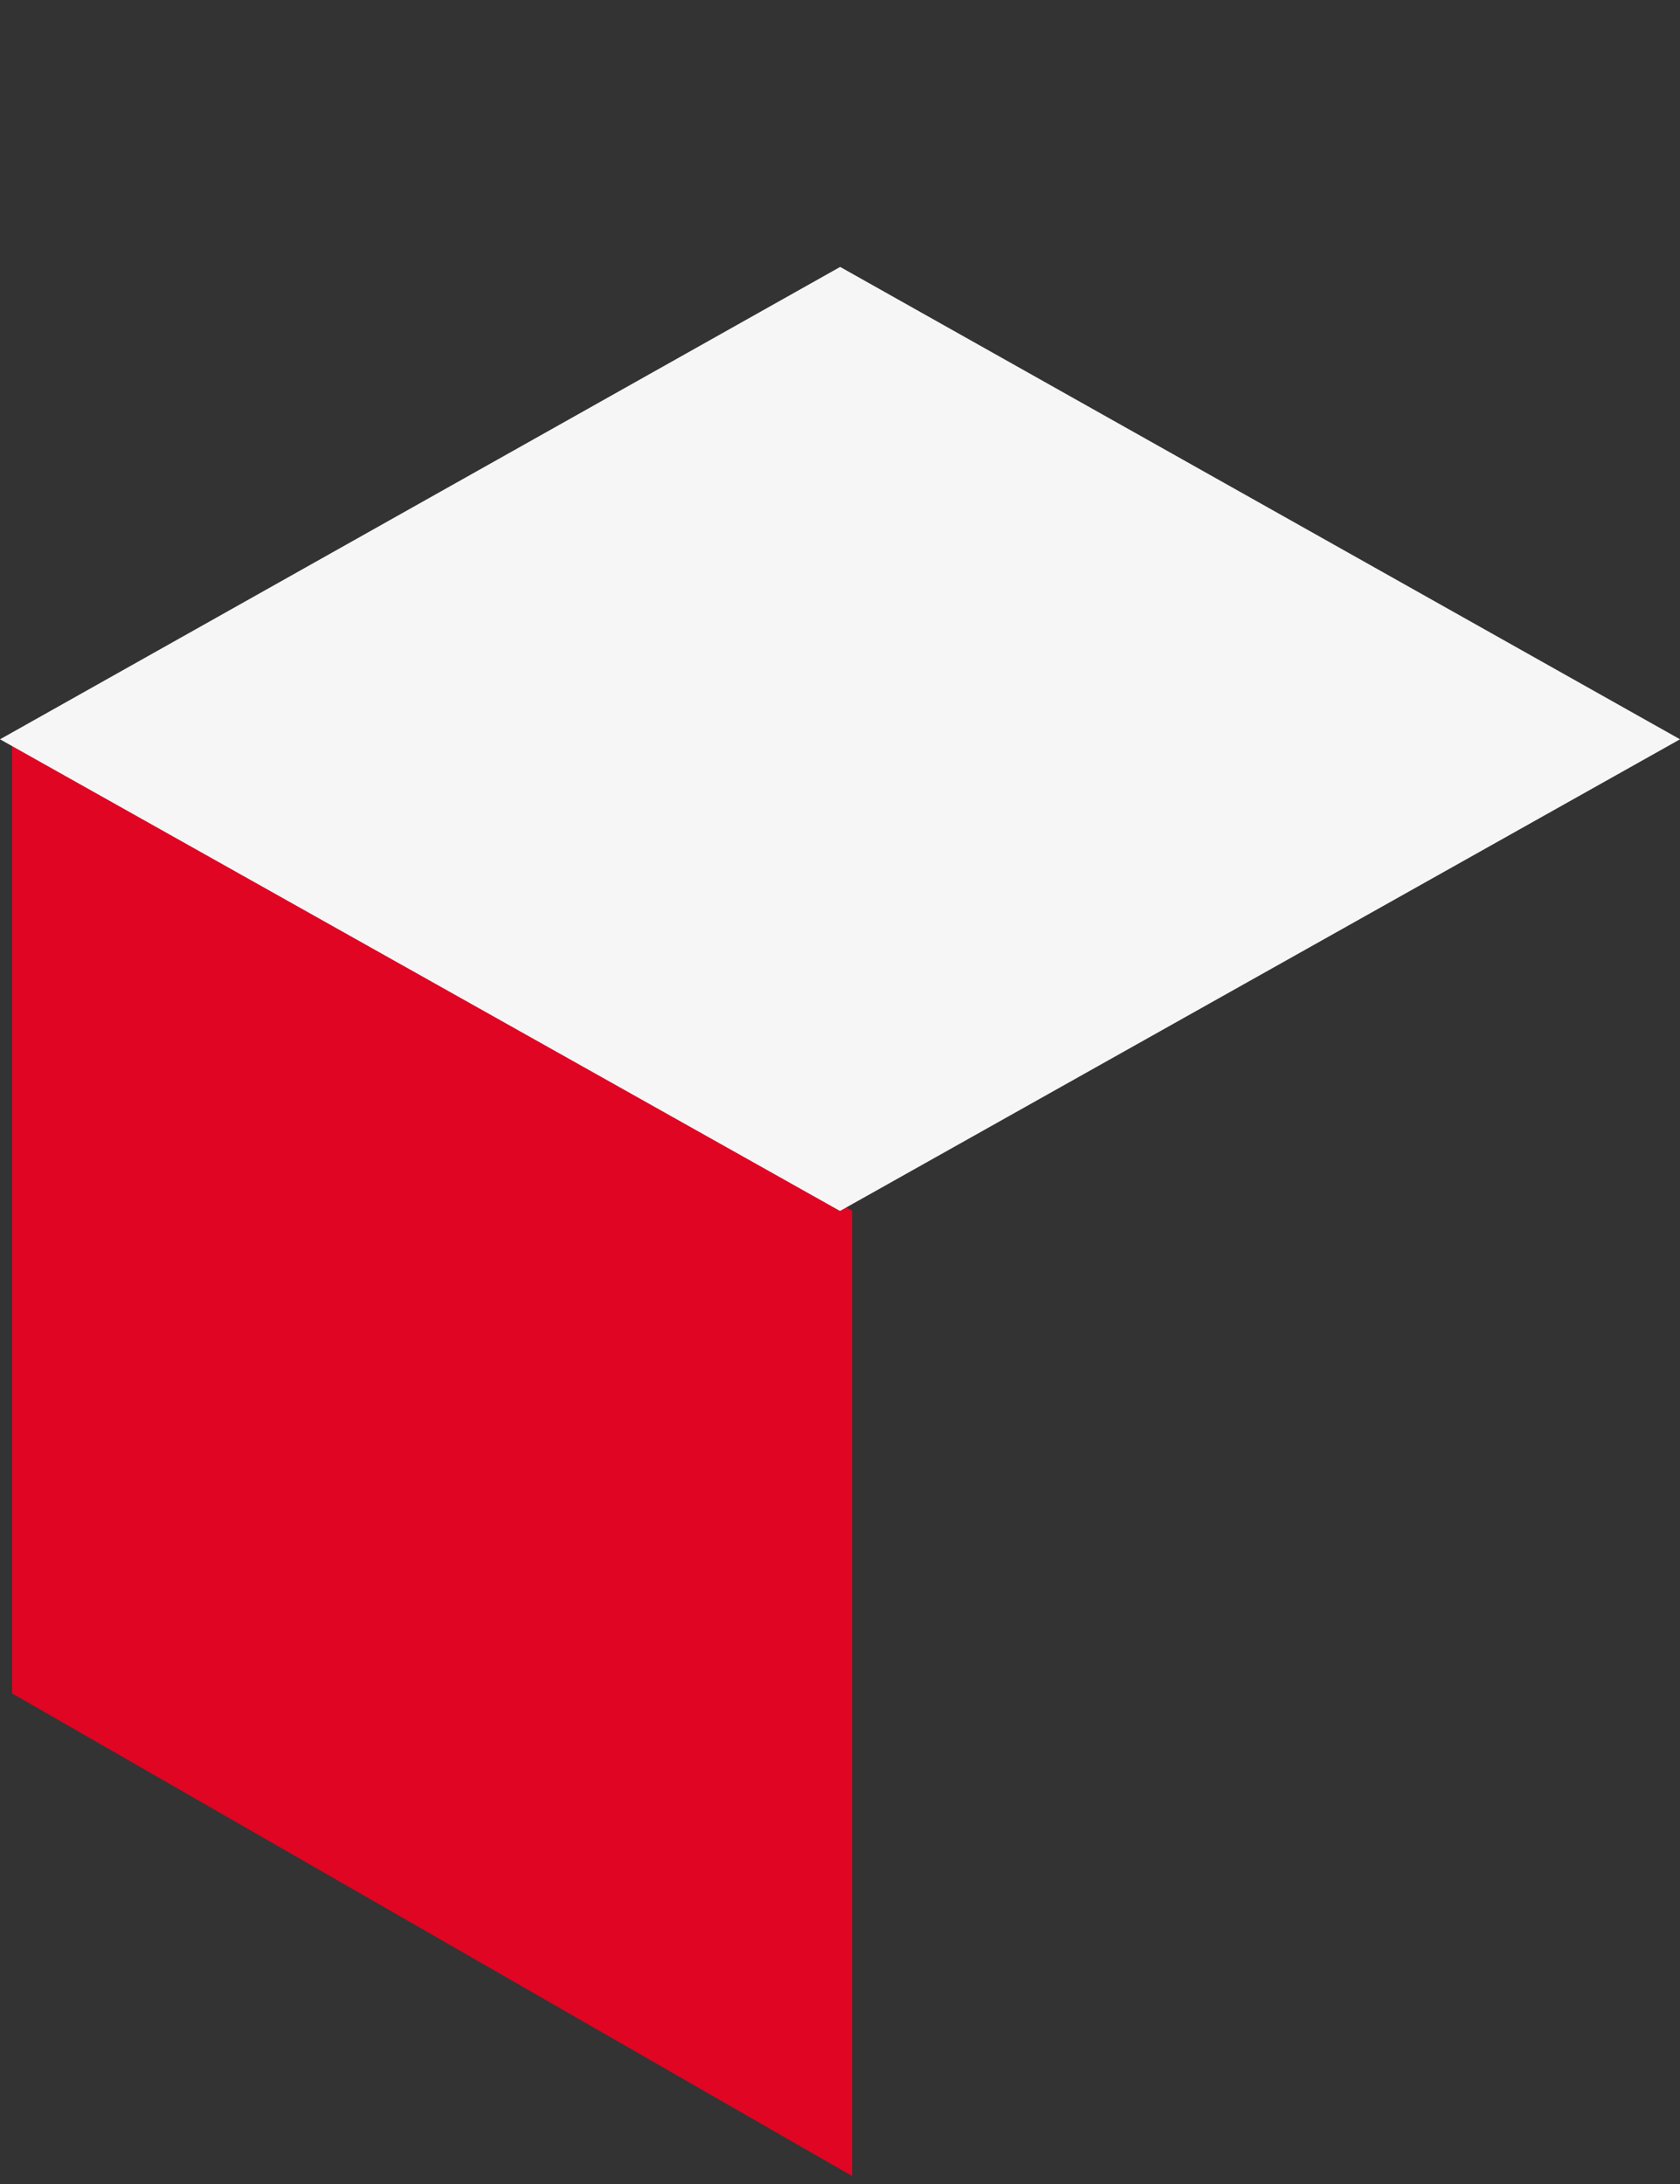
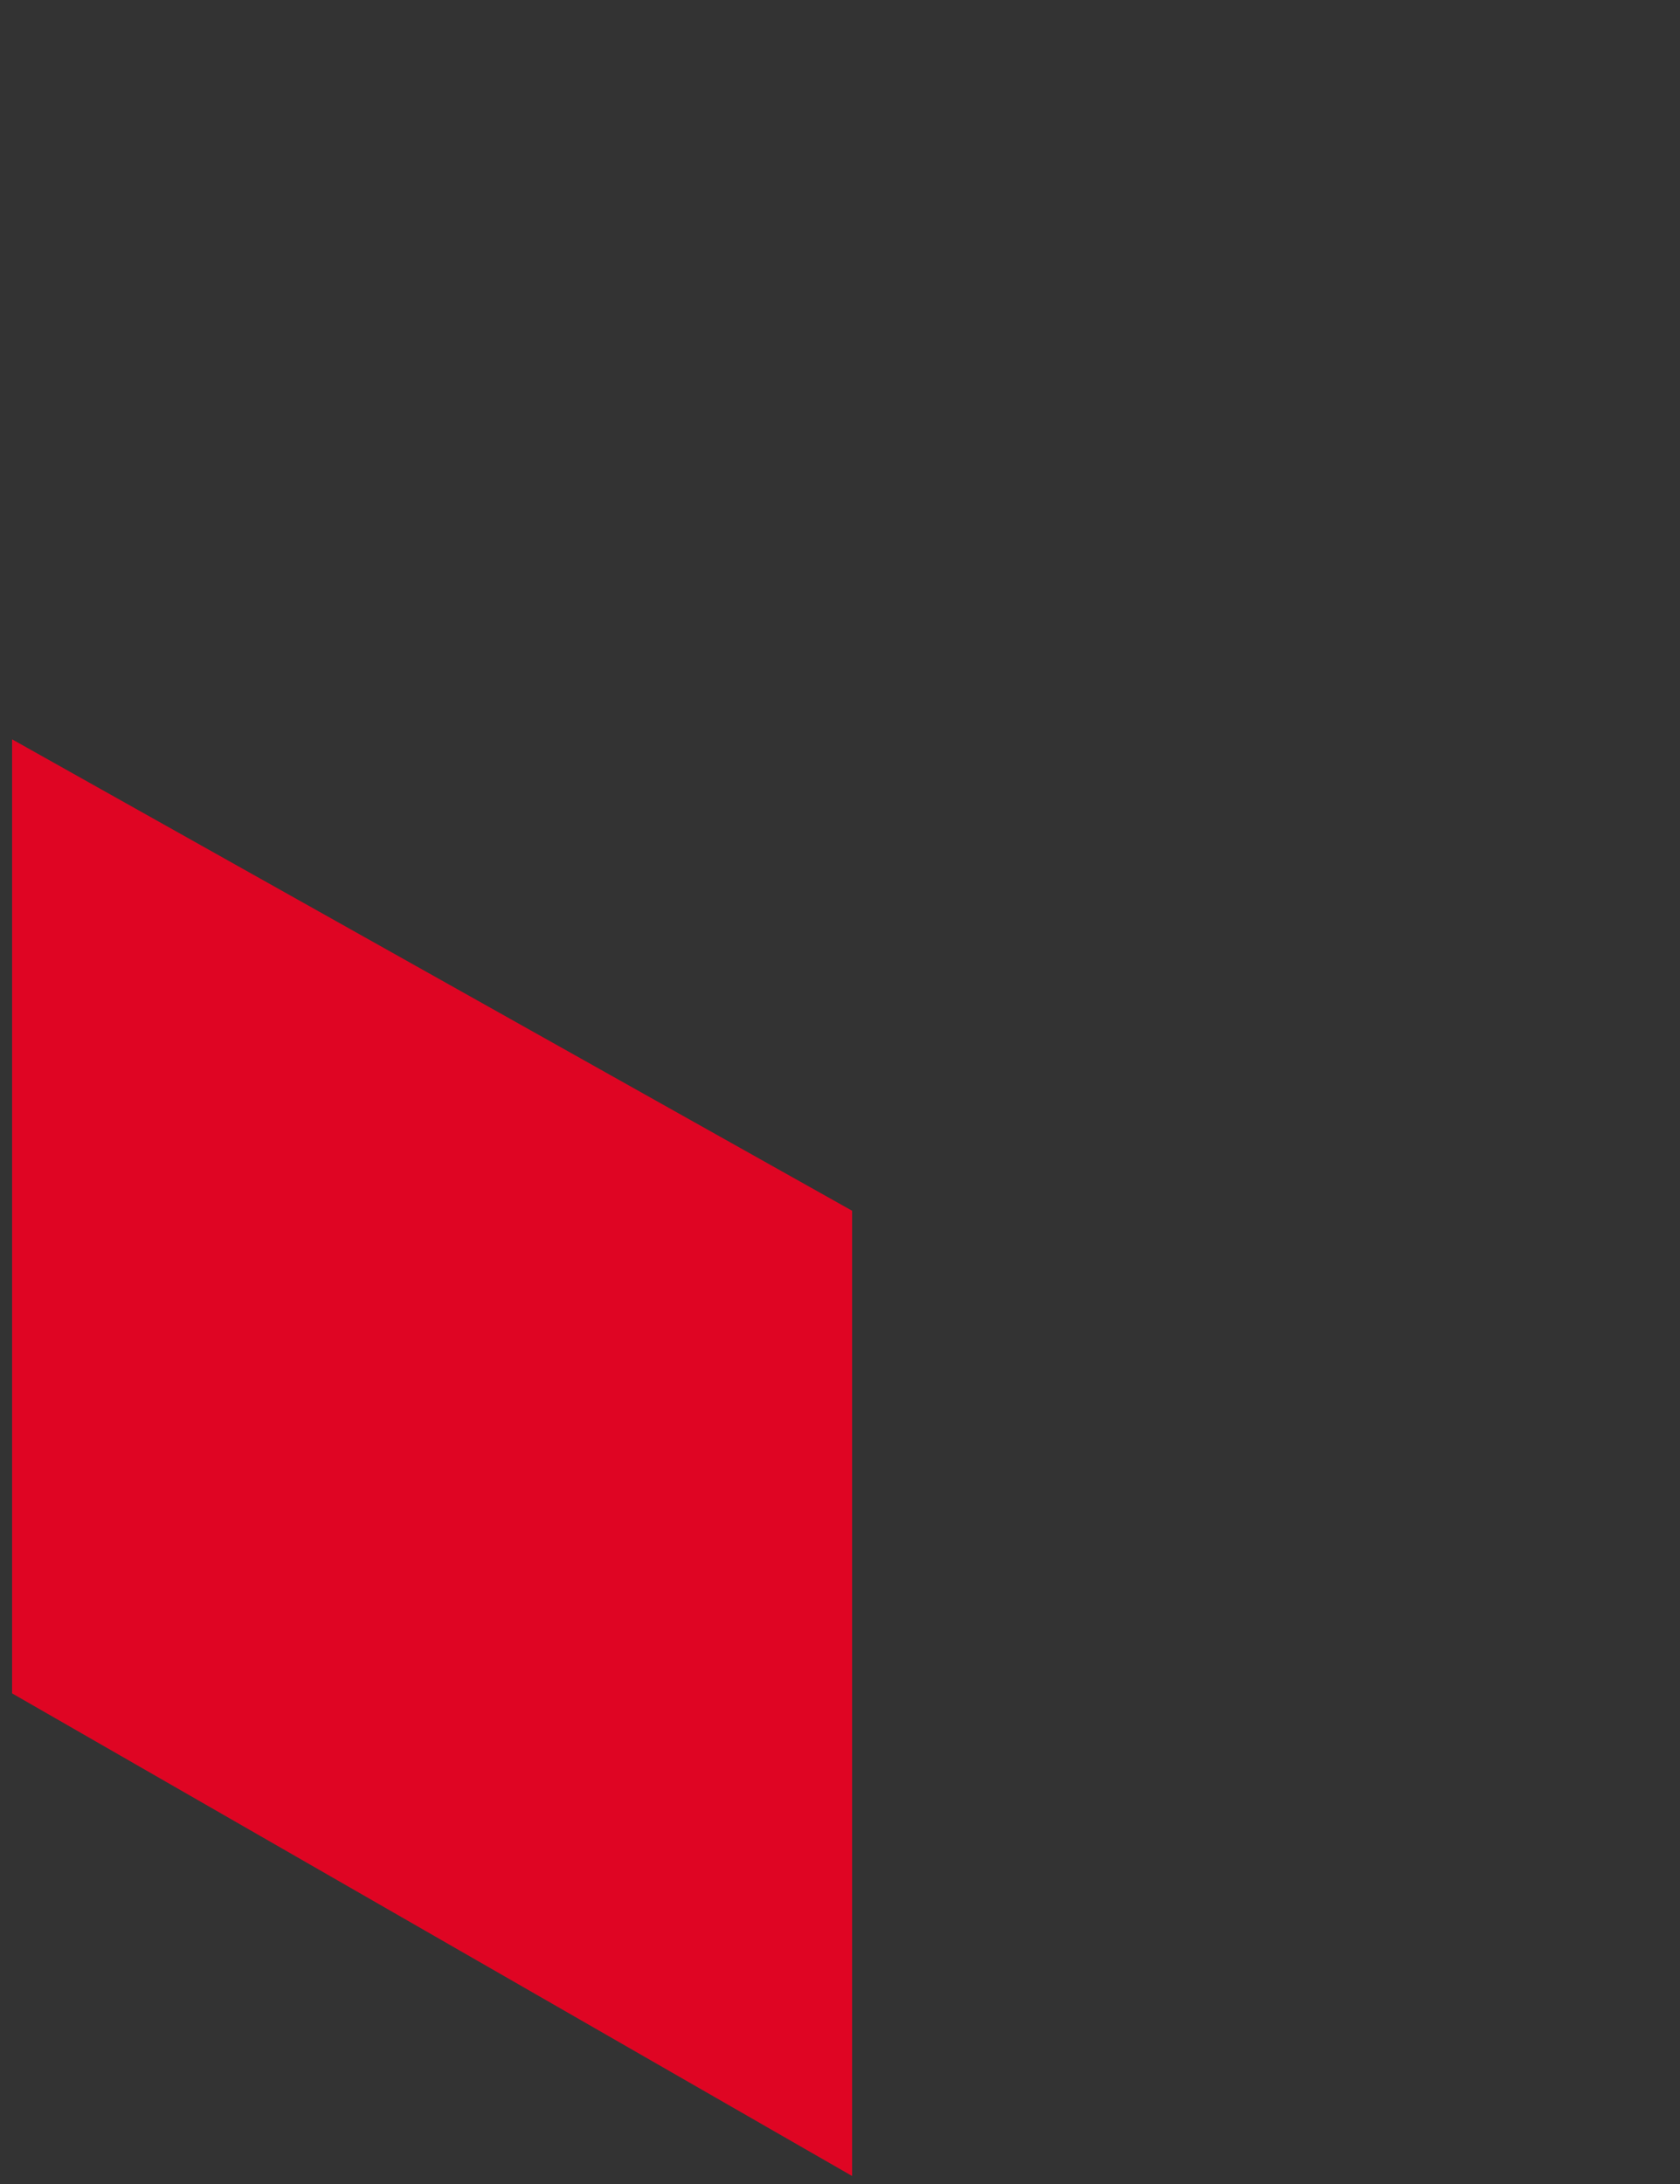
<svg xmlns="http://www.w3.org/2000/svg" width="50" height="65" viewBox="0 0 50 65" fill="none">
  <rect x="0" y="0" width="50" height="65" fill="#333333" stroke="none" />
-   <path d="M0.36 50.398V22.004L25.36 36.034V64.762L0.36 50.398Z" fill="#DF0523" />
-   <path d="M25.005 7.944L-0 22.003L25 36.041L50.001 22.003L25.005 7.944Z" fill="#F6F6F6" />
+   <path d="M0.36 50.398V22.004L25.36 36.034V64.762L0.36 50.398" fill="#DF0523" />
</svg>